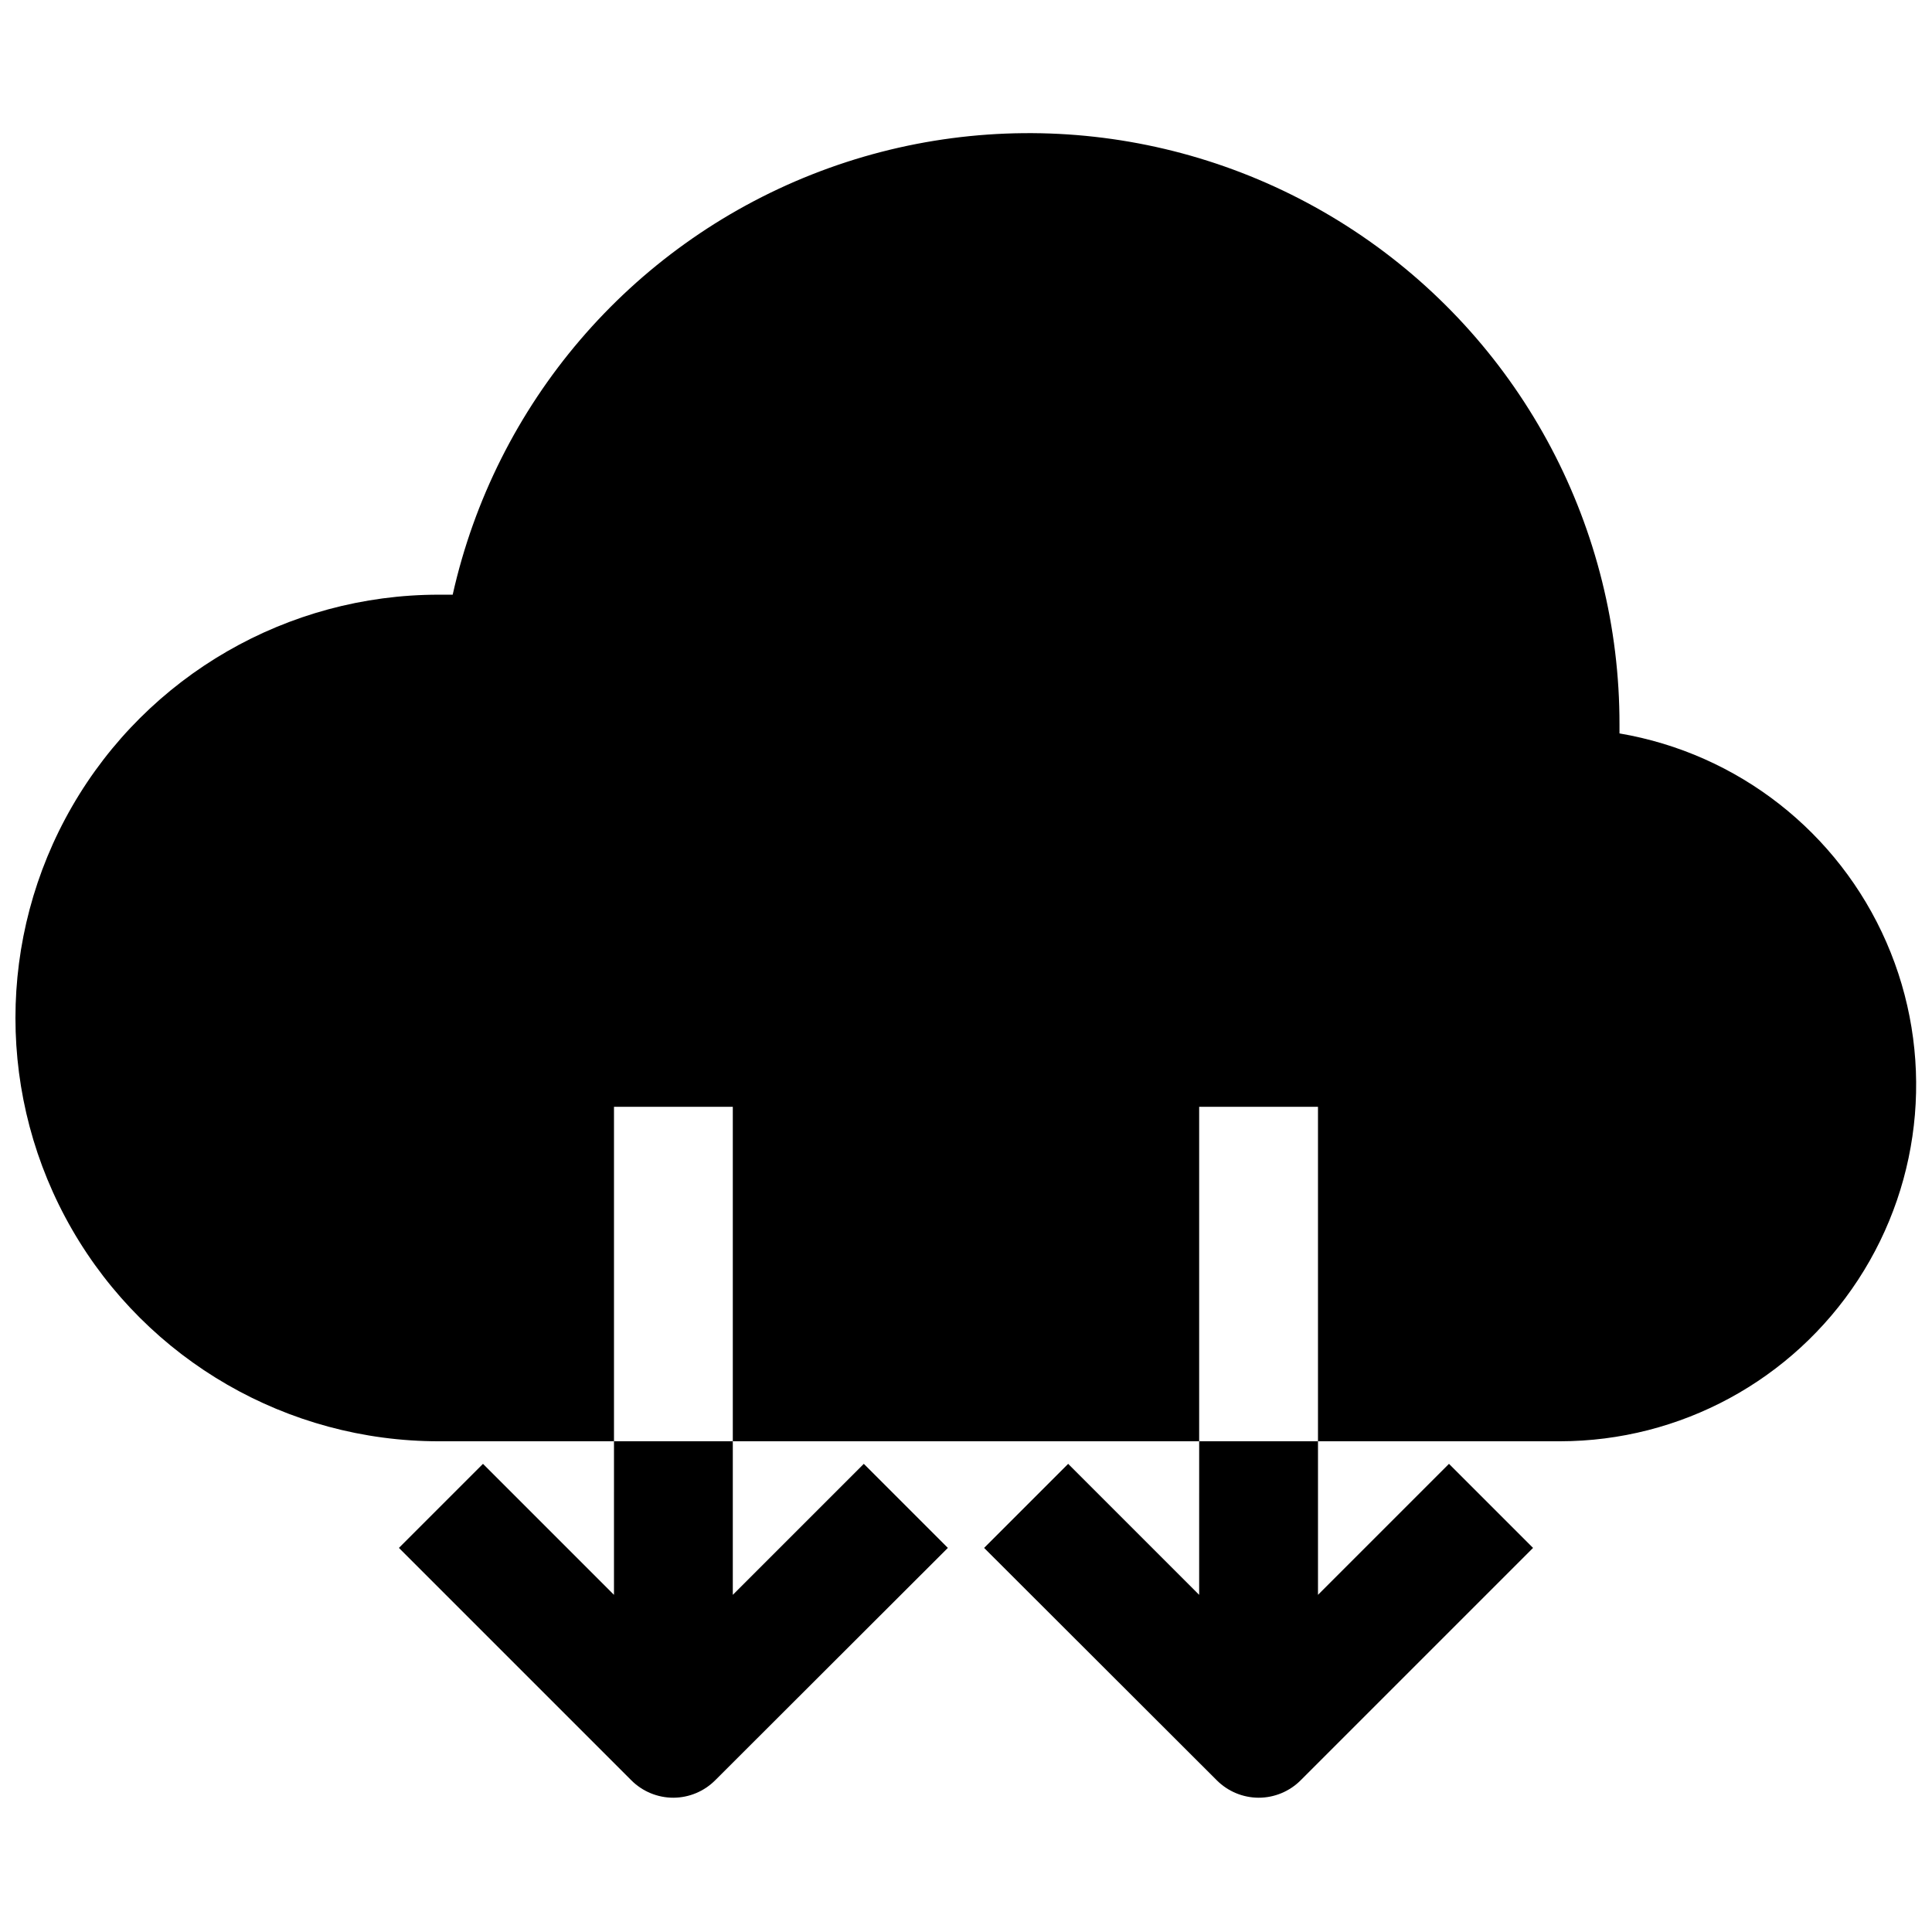
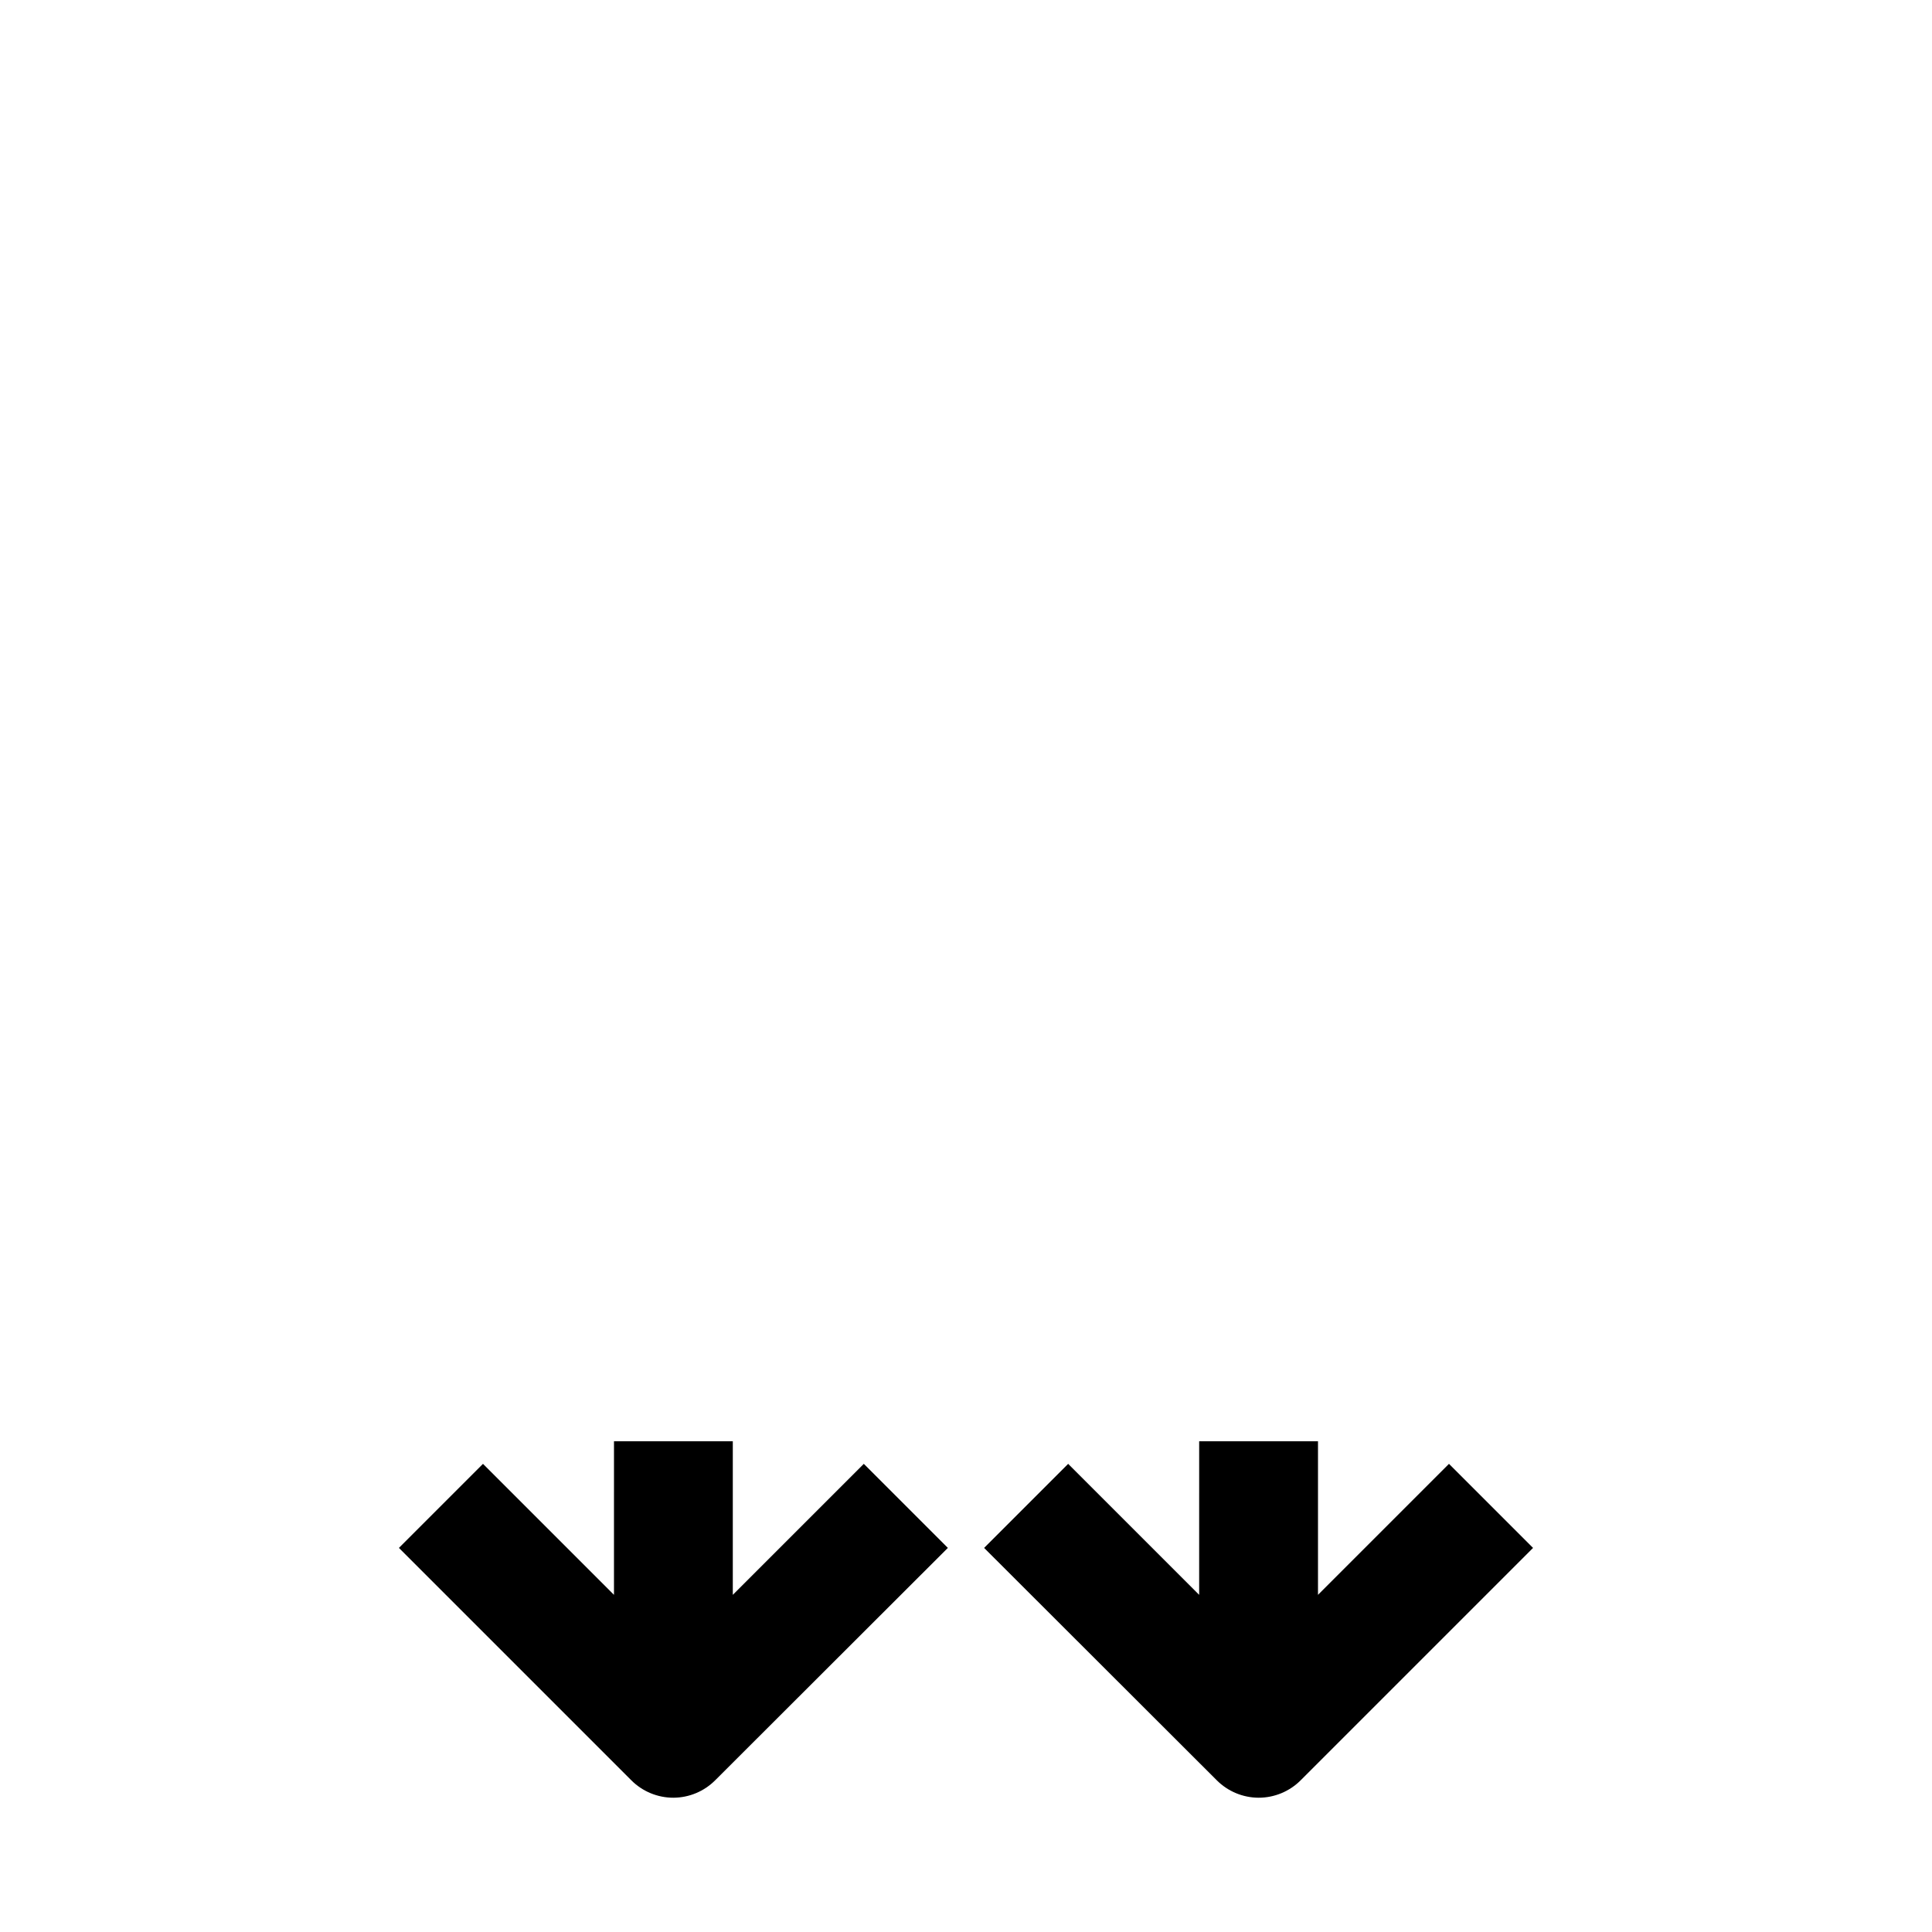
<svg xmlns="http://www.w3.org/2000/svg" width="800px" height="800px" version="1.1" viewBox="144 144 512 512">
  <defs>
    <clipPath id="a">
-       <path d="m148.09 179h503.81v347h-503.81z" />
-     </clipPath>
+       </clipPath>
  </defs>
  <path d="m306.71 566.65-34.715-34.715-22.277 22.277 61.559 61.559c2.957 2.977 6.981 4.648 11.18 4.644 4.168-0.016 8.16-1.688 11.098-4.644l61.637-61.559-22.277-22.277-34.715 34.715v-40.699h-31.488z" />
  <path d="m461.79 566.65-34.715-34.715-22.277 22.277 61.637 61.559c2.941 2.957 6.93 4.629 11.102 4.644 4.195 0.004 8.219-1.668 11.176-4.644l61.559-61.559-22.277-22.277-34.715 34.715v-40.699h-31.488z" />
  <g clip-path="url(#a)">
    <path d="m573.18 338.28v-2.203c0.098-51.863-25.5-100.41-68.355-129.61-42.855-29.211-97.395-35.293-145.63-16.238-48.234 19.051-83.898 60.762-95.227 111.37h-3.699c-40.078 0-77.109 21.383-97.148 56.09-20.035 34.707-20.035 77.469 0 112.18 20.039 34.707 57.07 56.086 97.148 56.086h46.445v-88.637h31.488v88.637h123.59v-88.637h31.488v88.637h64.156c31.852-0.031 61.535-16.113 78.965-42.77 17.43-26.652 20.254-60.297 7.512-89.484-12.742-29.191-39.332-49.992-70.73-55.336z" />
  </g>
</svg>